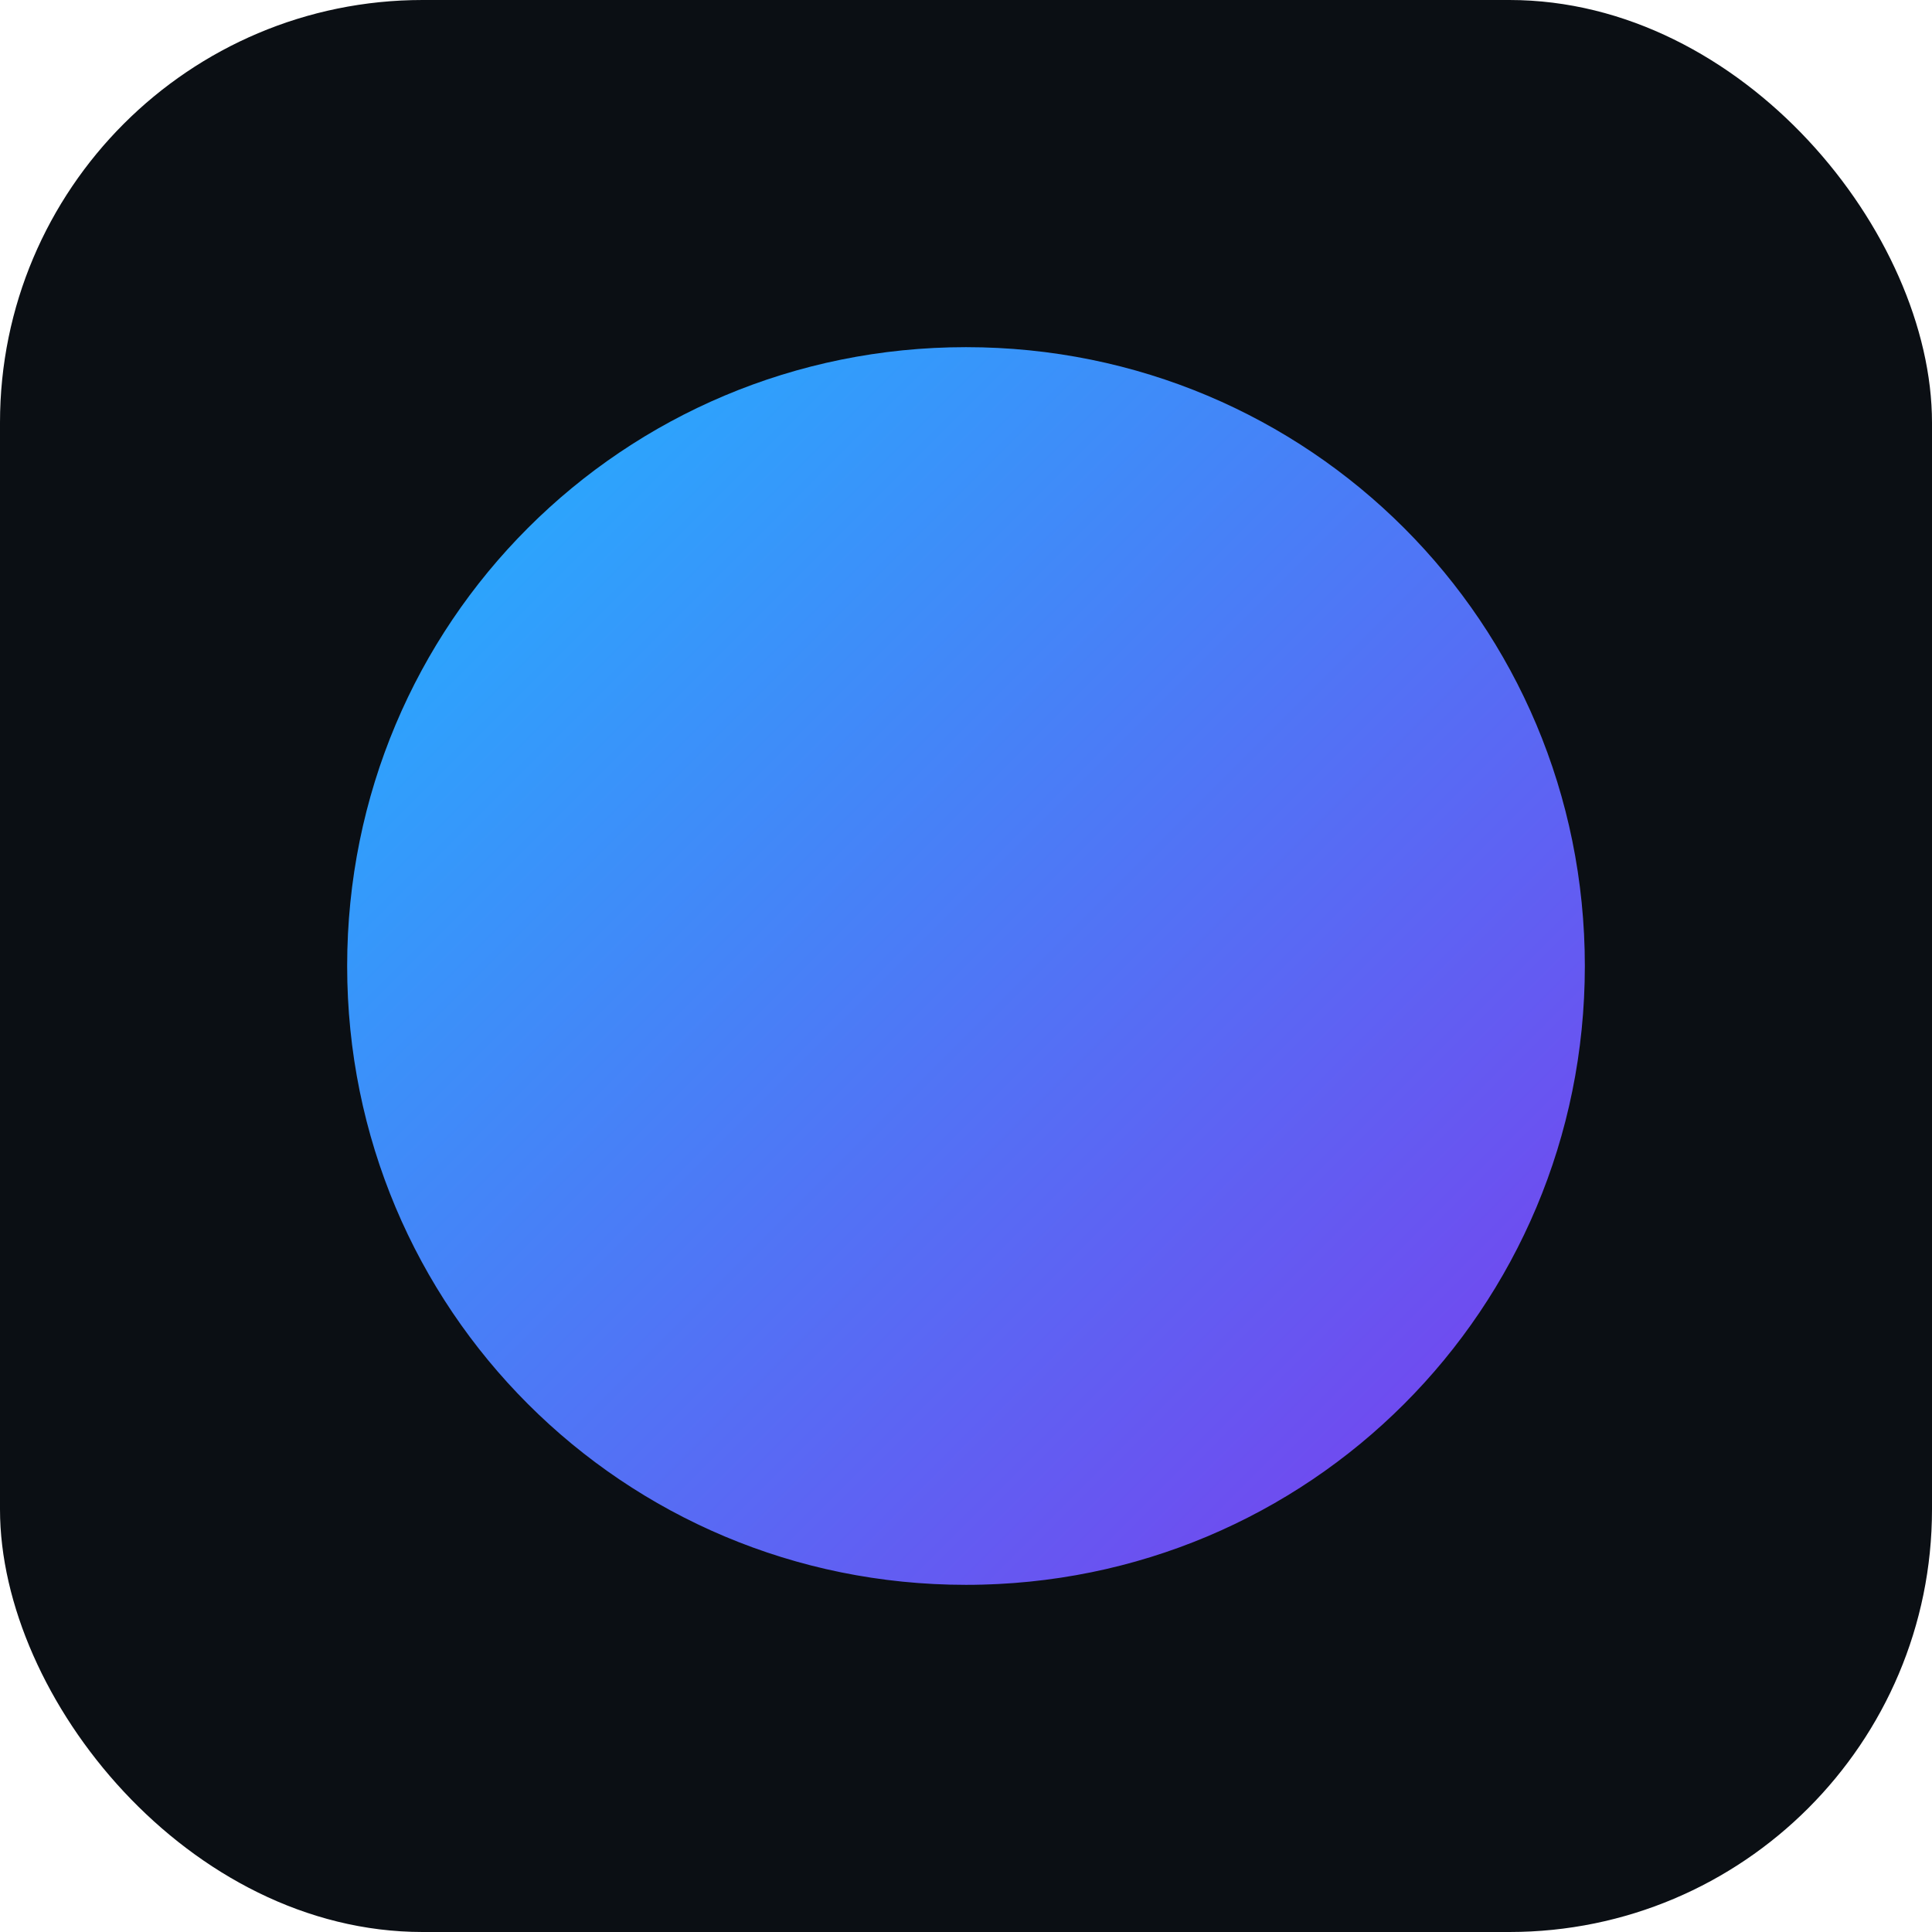
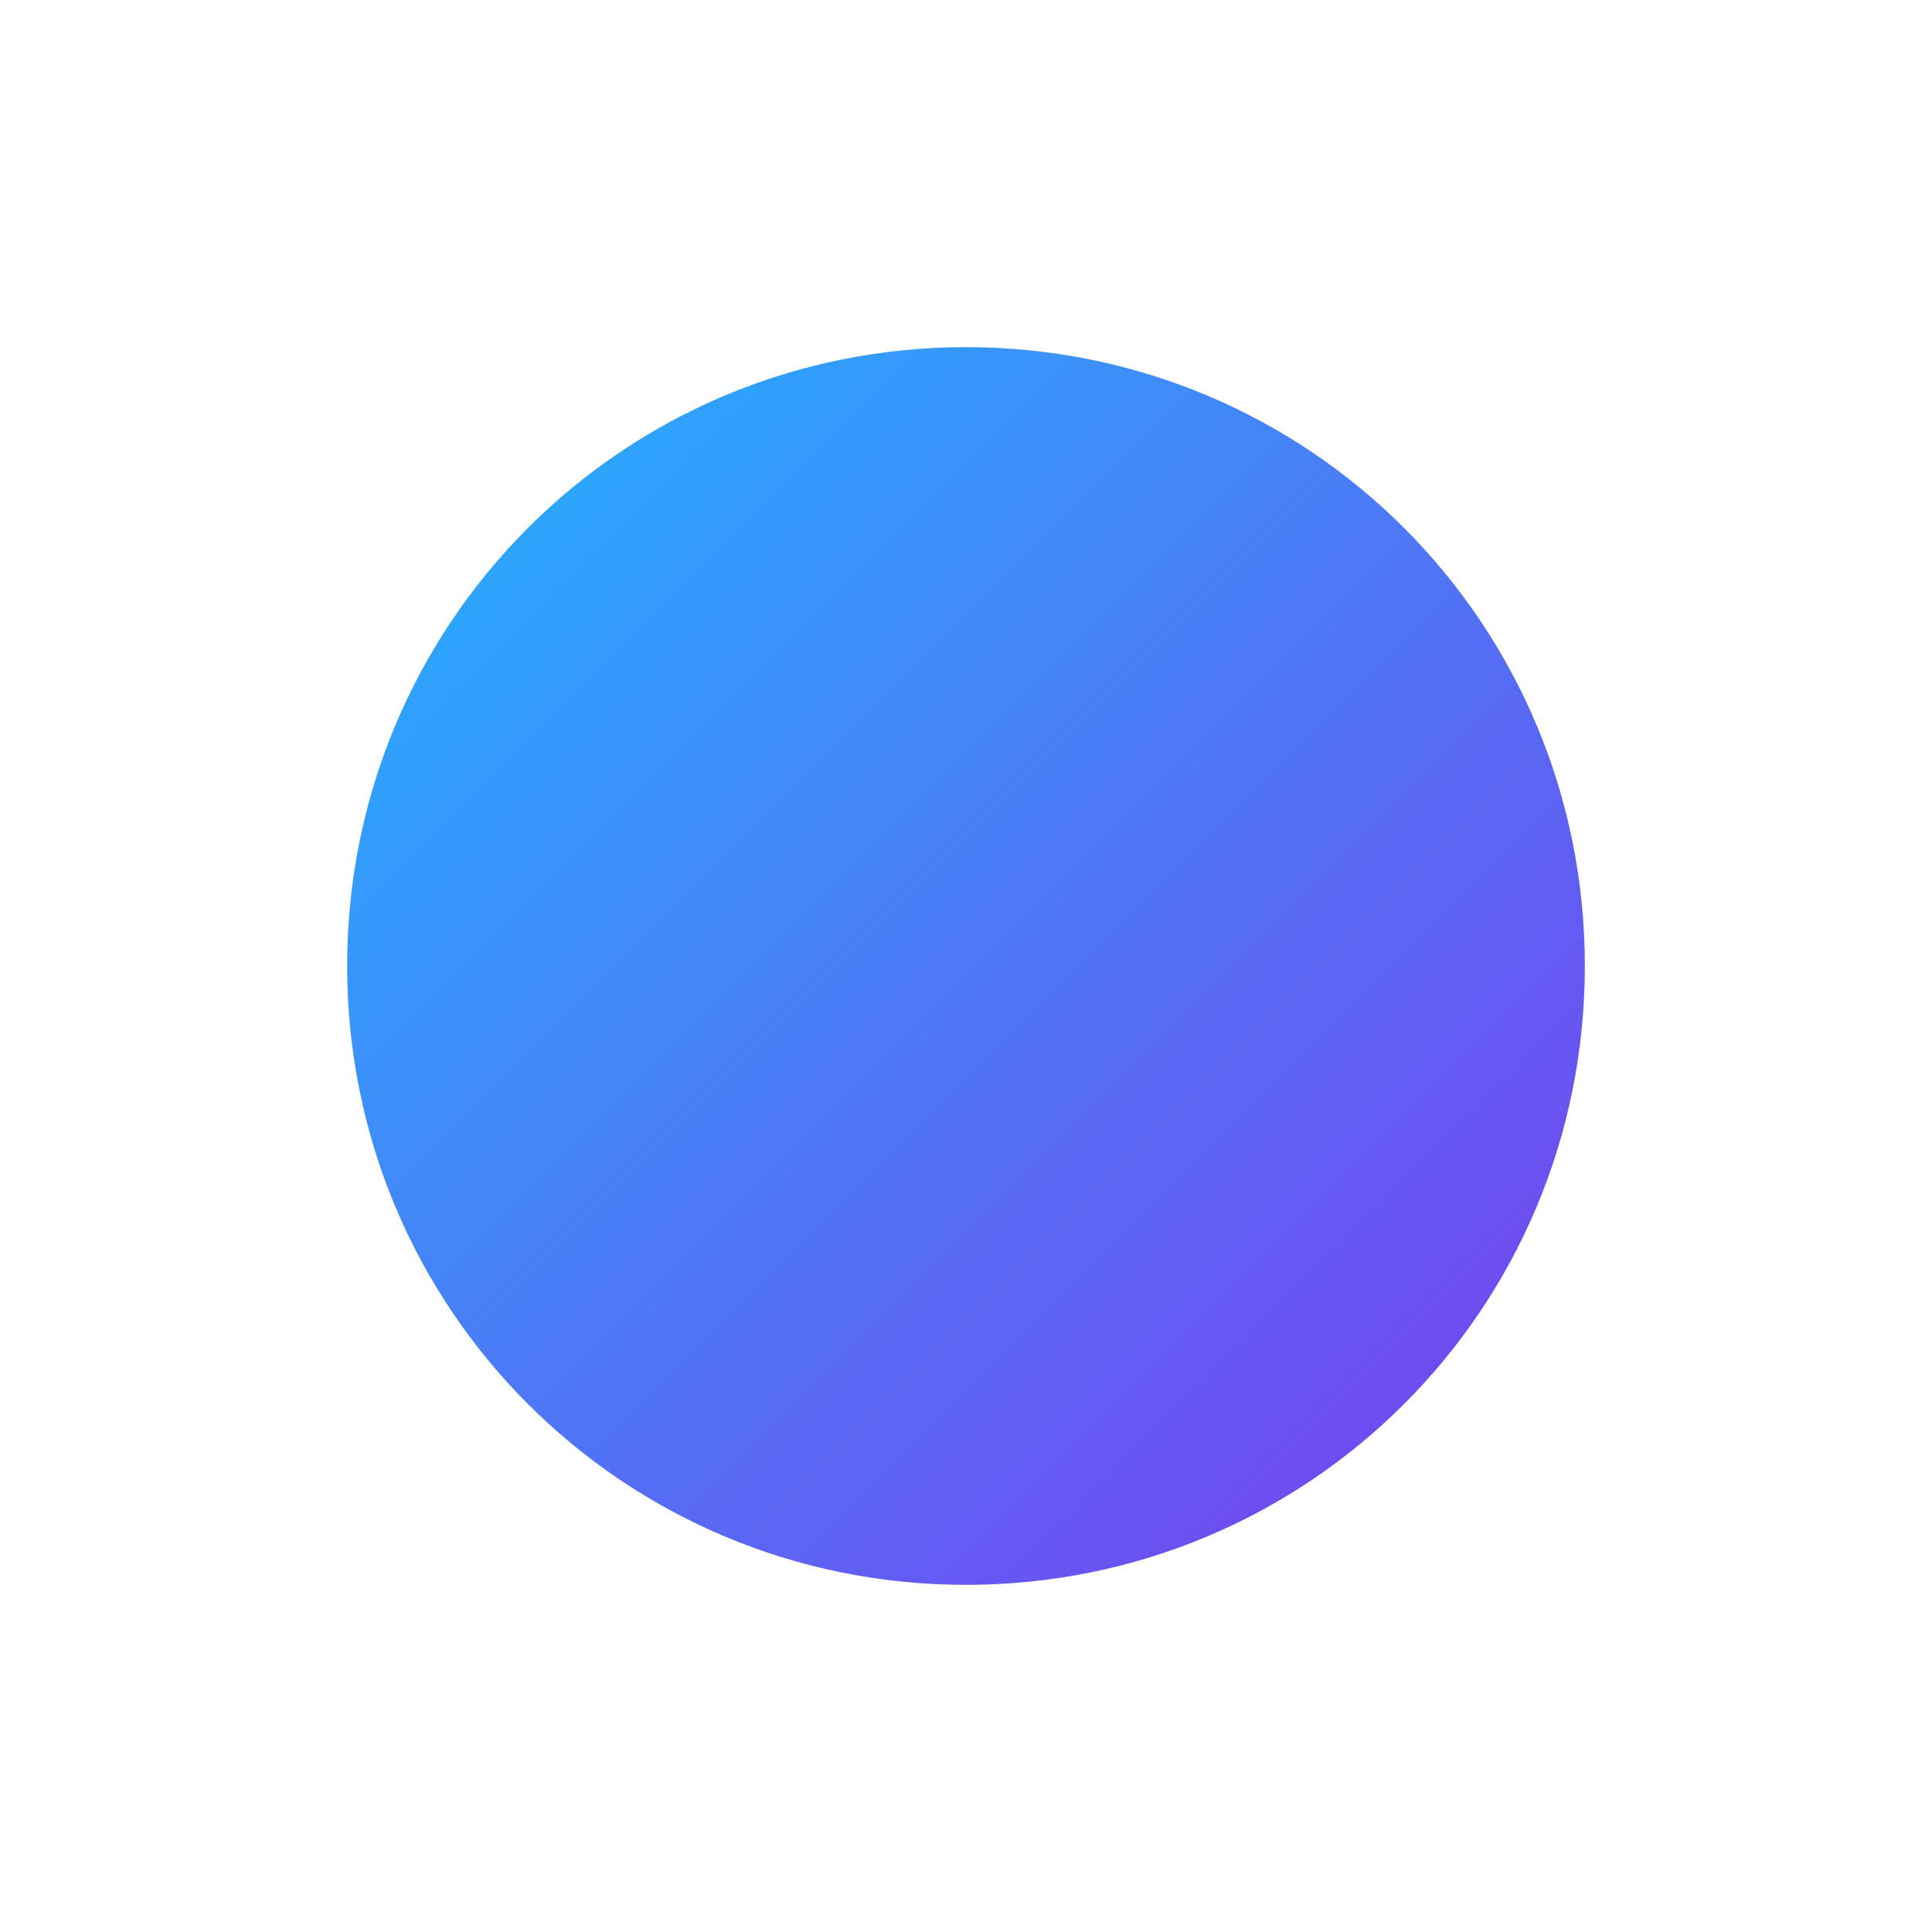
<svg xmlns="http://www.w3.org/2000/svg" viewBox="0 0 512 512">
  <defs>
    <linearGradient id="g" x1="0" y1="0" x2="1" y2="1">
      <stop offset="0" stop-color="#1fb6ff" />
      <stop offset="1" stop-color="#7c3aed" />
    </linearGradient>
  </defs>
-   <rect width="512" height="512" rx="112" fill="#0b0f14" />
  <path fill="url(#g)" d="M256 92c90.9 0 164 73.1 164 164s-73.1 164-164 164S92 346.9 92 256 165.1 92 256 92zm0 70c-52.5 0-94 41.5-94 94s41.5 94 94 94c24.8 0 47.1-9.2 64-24.7V298h-62v-56h122v119c-29.6 36.3-74.8 59-124 59-90.9 0-164-73.1-164-164S165.1 92 256 92z" />
</svg>